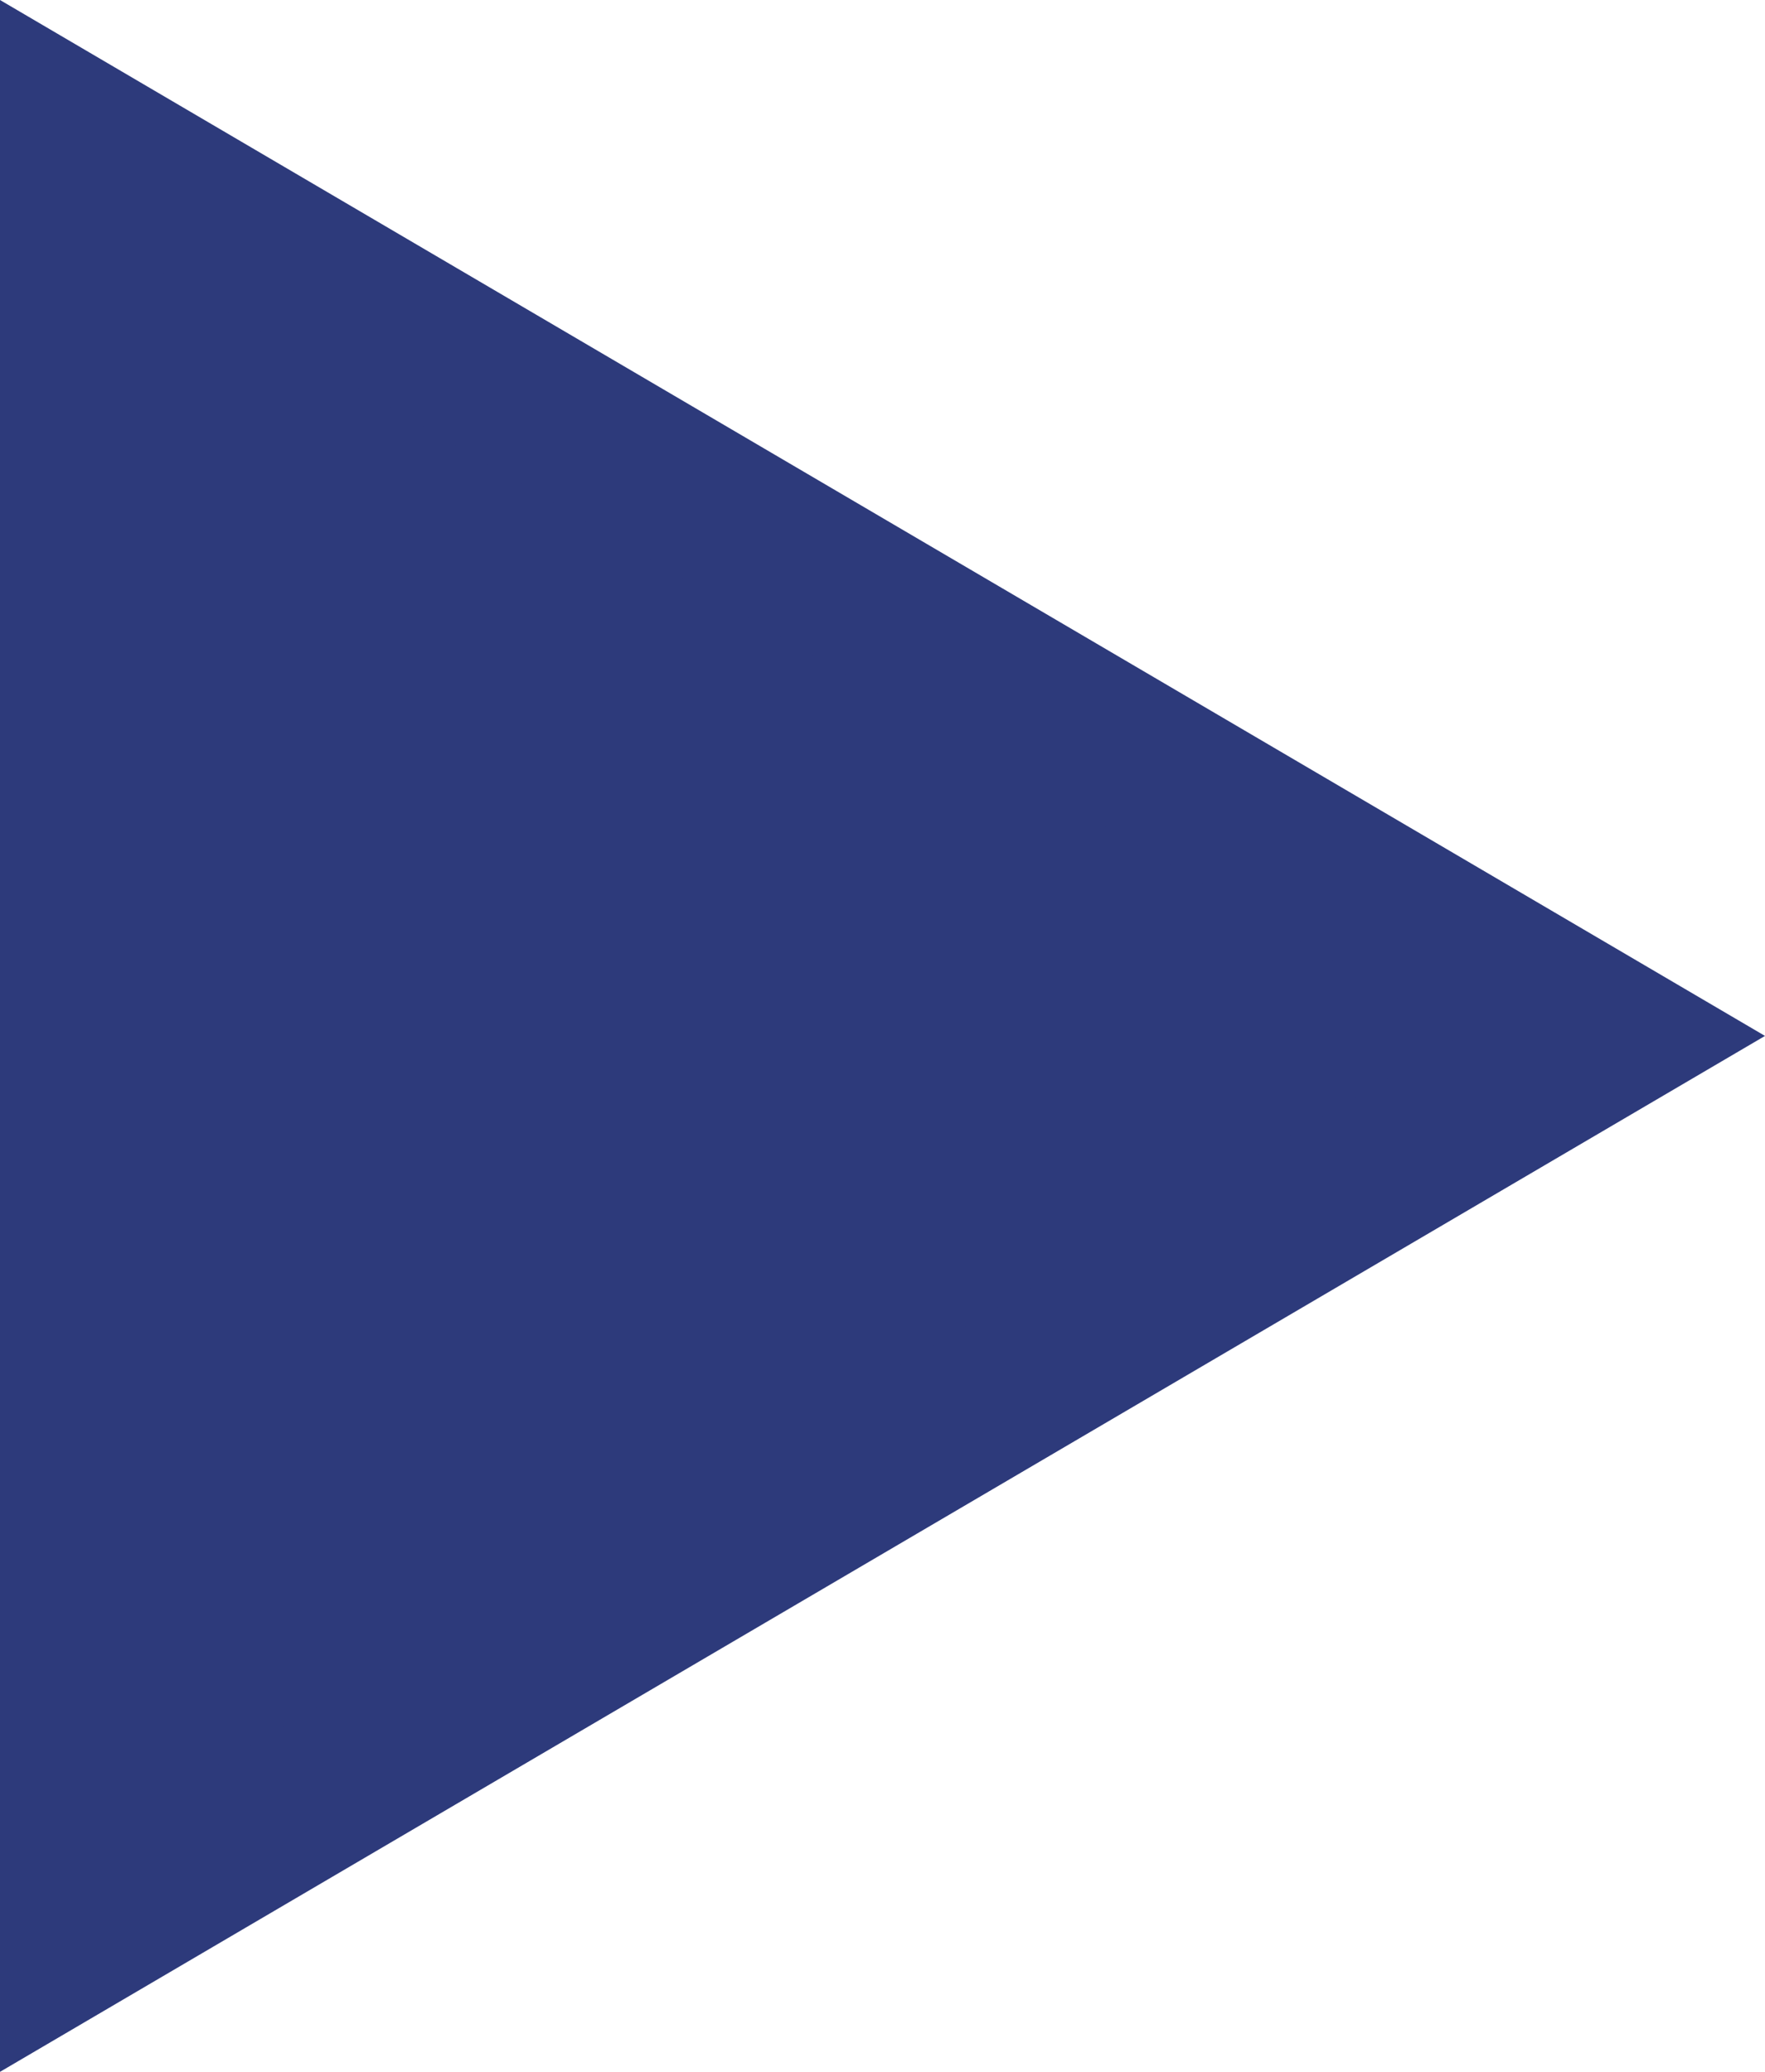
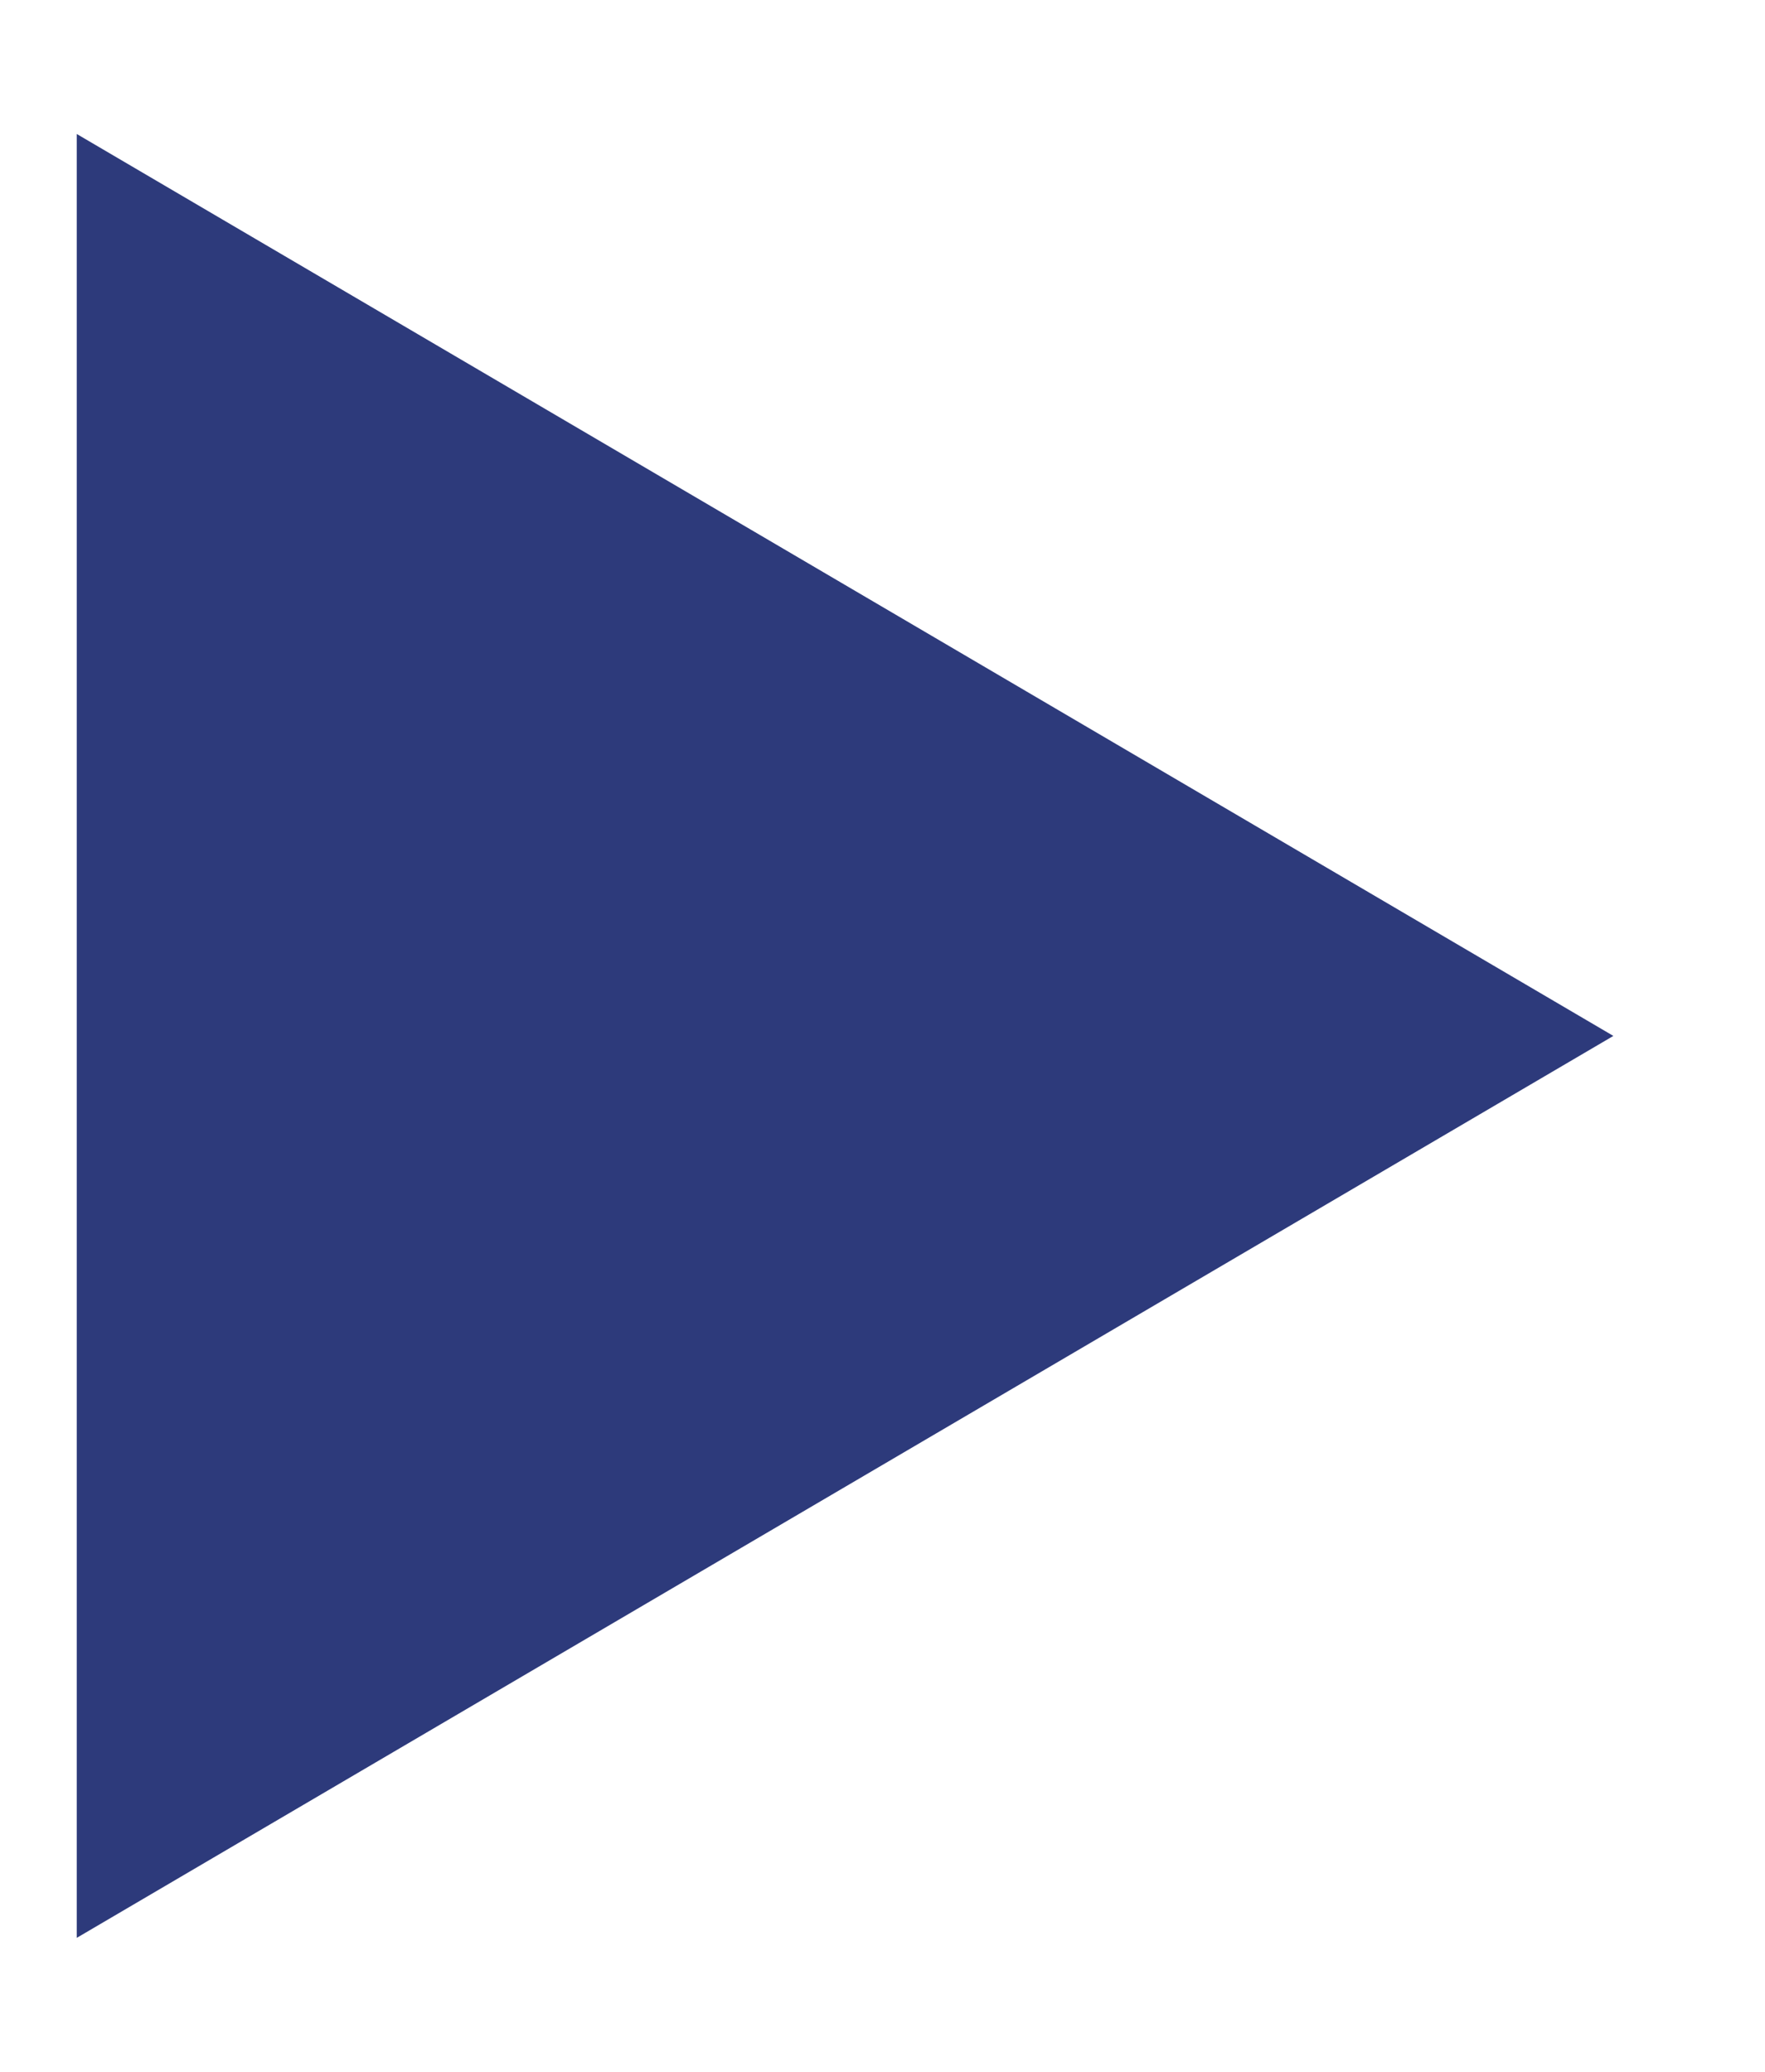
<svg xmlns="http://www.w3.org/2000/svg" width="23" height="27" viewBox="0 0 23 27">
  <g id="구성_요소_29_5" data-name="구성 요소 29 – 5" transform="translate(23 27) rotate(180)">
    <g id="다각형_3" data-name="다각형 3" transform="translate(0 27) rotate(-90)" fill="#2d3a7b">
      <path d="M 25.254 22 L 1.746 22 L 13.5 1.976 L 25.254 22 Z" stroke="none" />
-       <path d="M 13.5 3.951 L 3.493 21 L 23.507 21 L 13.5 3.951 M 13.5 0 L 27 23 L 0 23 L 13.5 0 Z" stroke="none" fill="#2d3a7b" />
    </g>
  </g>
</svg>